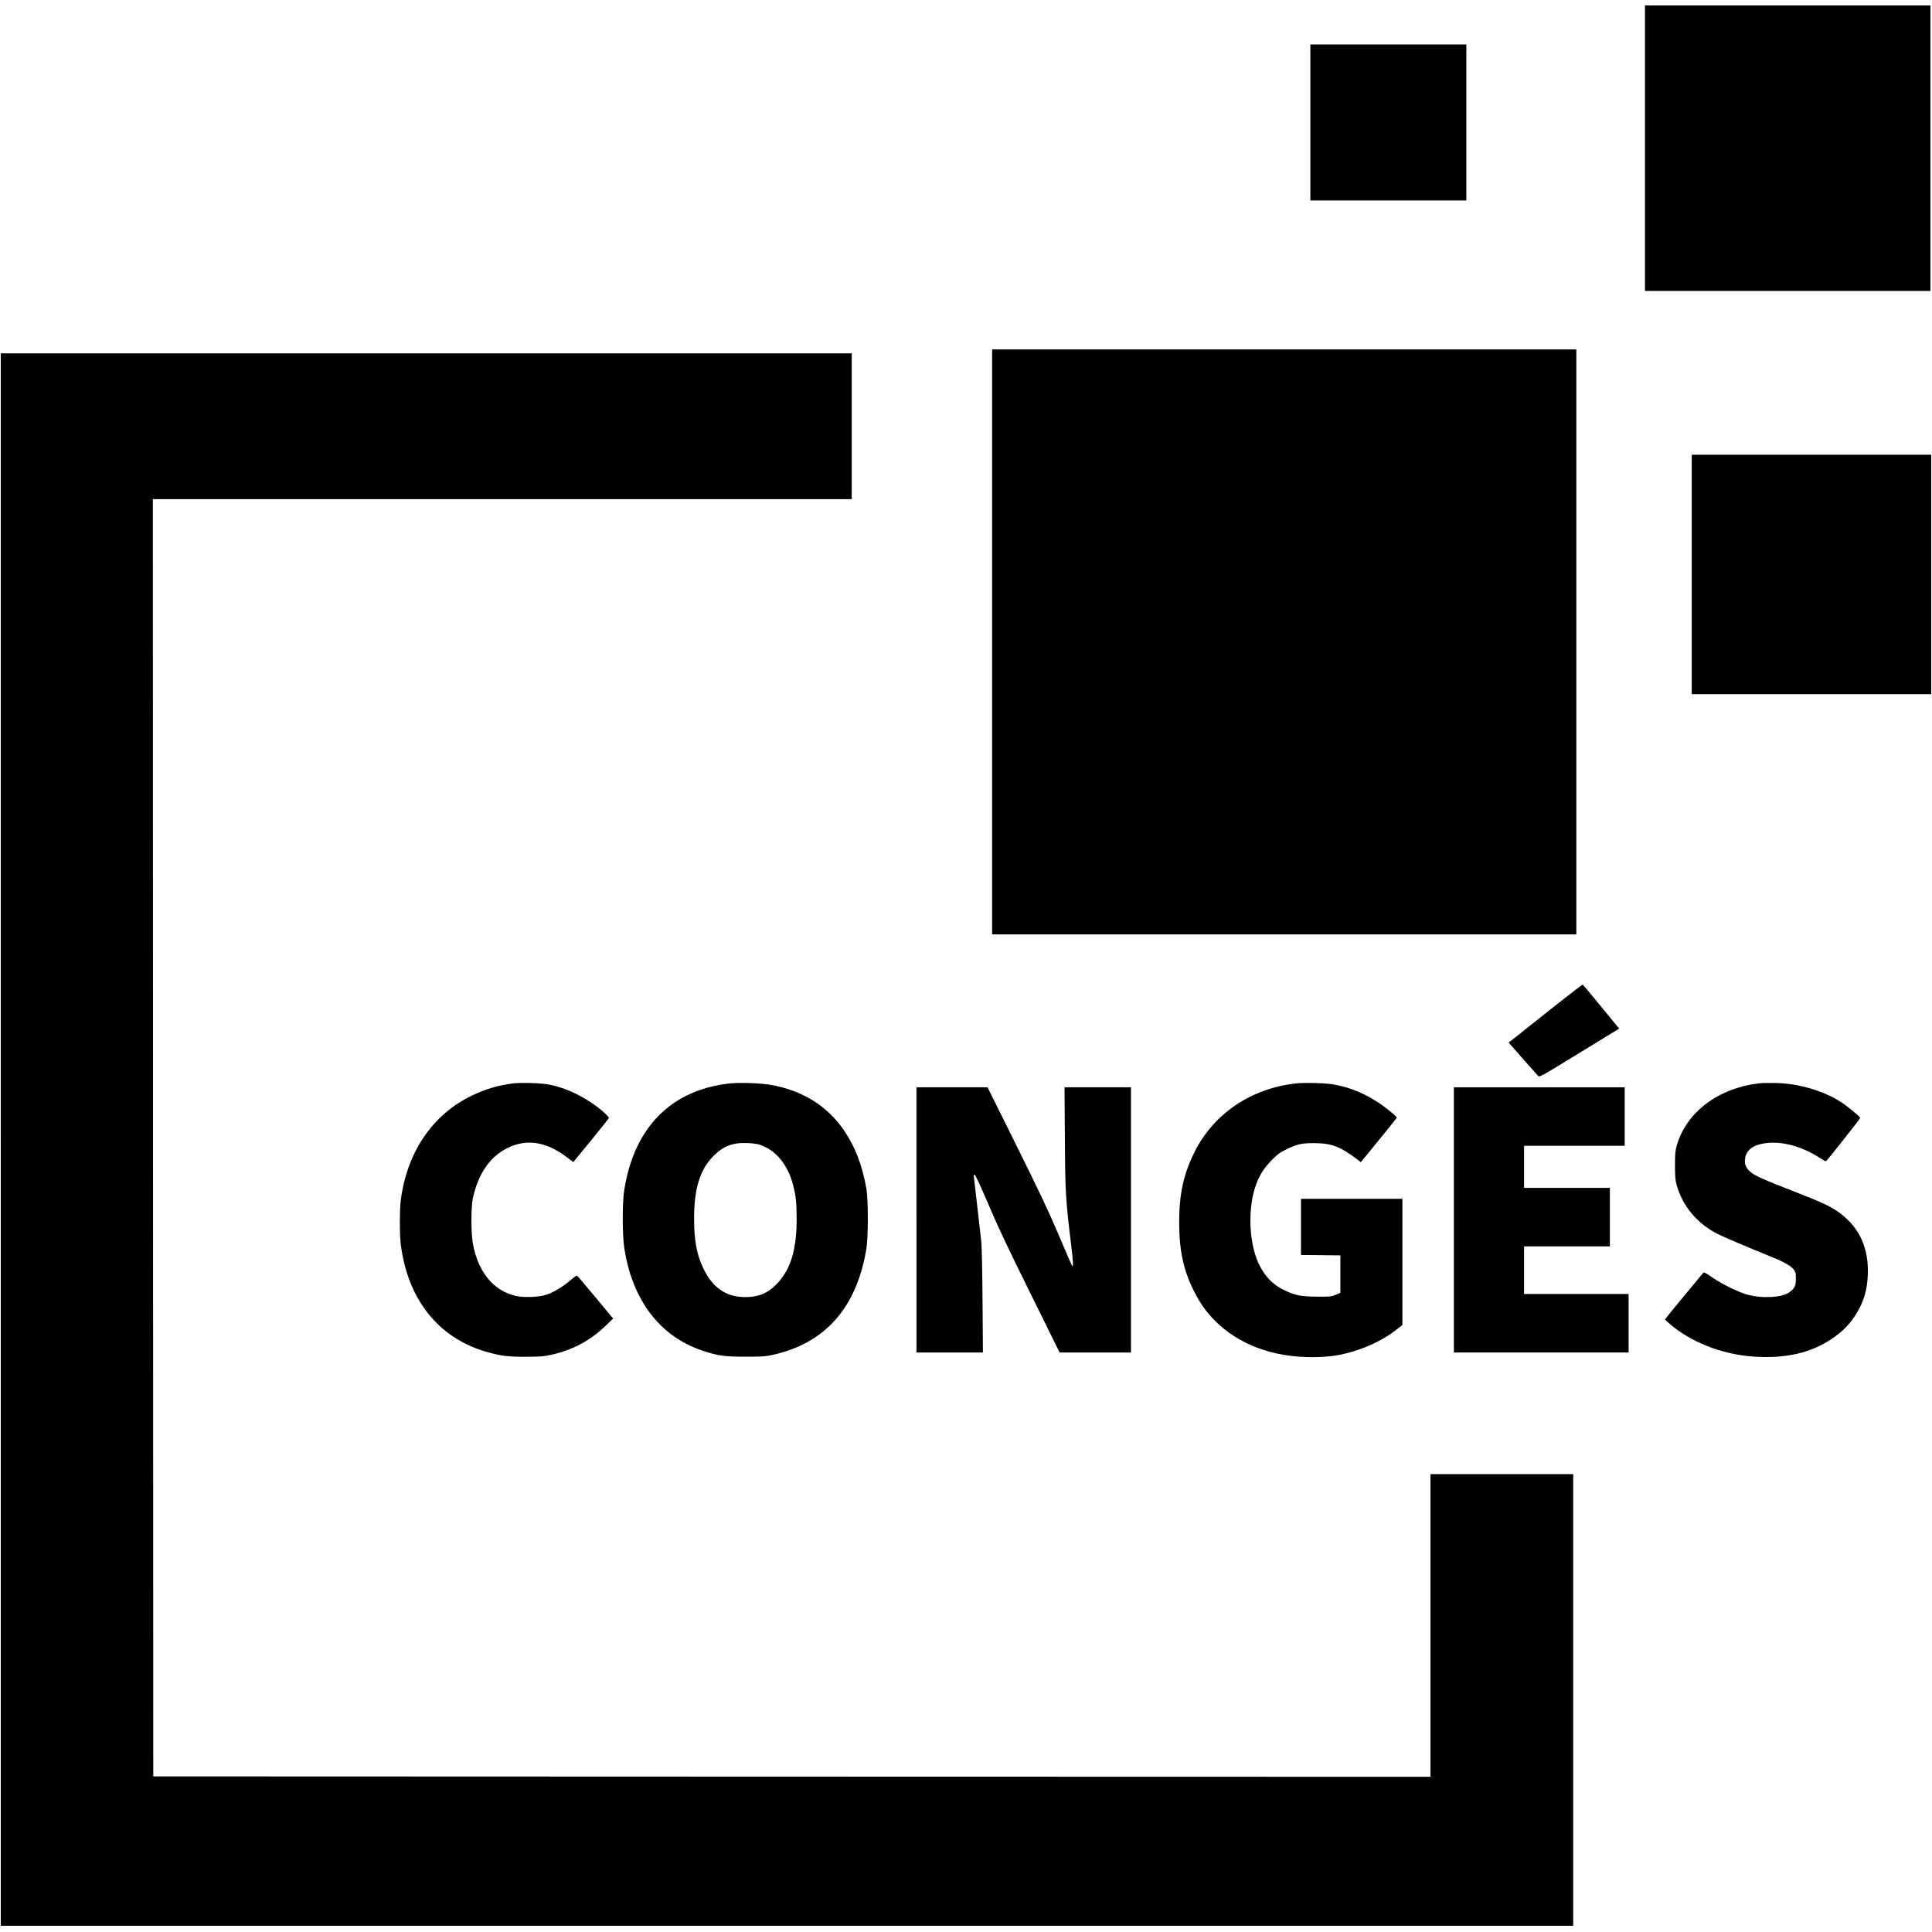
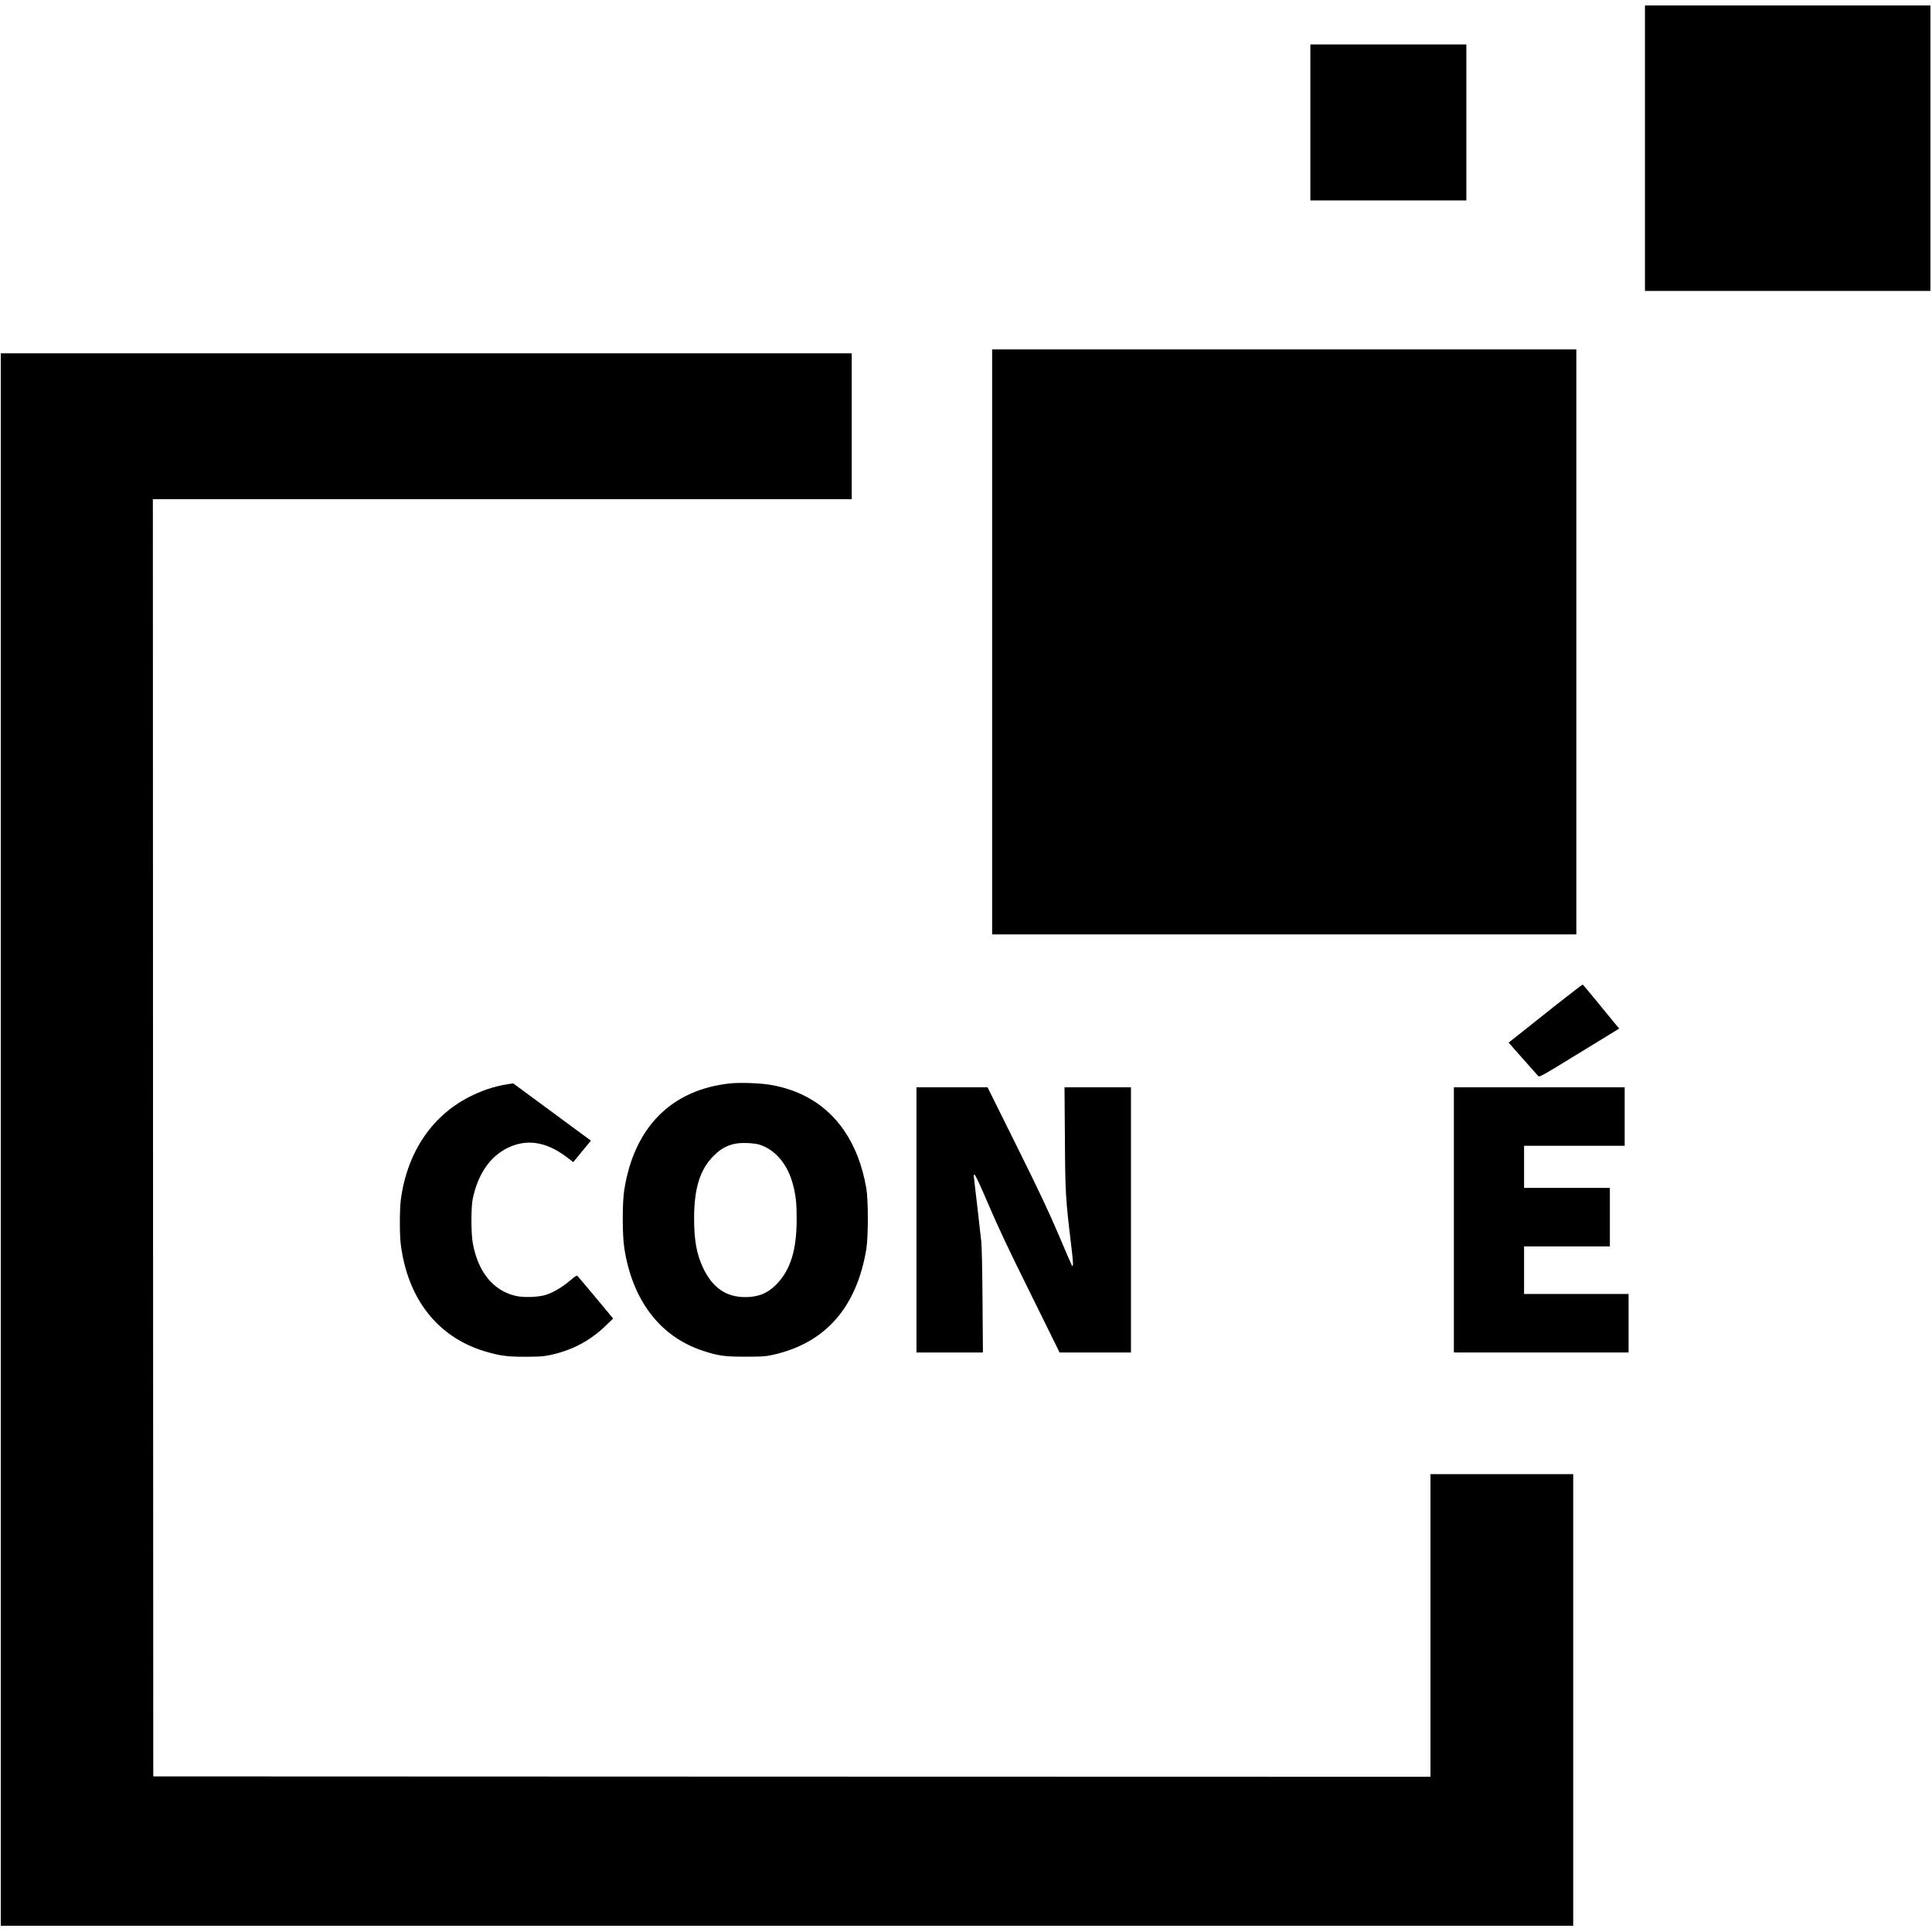
<svg xmlns="http://www.w3.org/2000/svg" version="1.0" width="2477pt" height="2477pt" viewBox="0 0 2477 2477" preserveAspectRatio="xMidYMid meet">
  <g transform="translate(0,2477) scale(0.1,-0.1)" fill="#000000" stroke="none">
    <path d="M21090 22870 l0 -1830 1830 0 1830 0 0 1830 0 1830 -1830 0 -1830 0 0 -1830z" />
    <path d="M16800 23200 l0 -1000 1000 0 1000 0 0 1000 0 1000 -1000 0 -1000 0 0 -1000z" />
    <path d="M12720 16540 l0 -3750 3745 0 3745 0 0 3750 0 3750 -3745 0 -3745 0 0 -3750z" />
    <path d="M10 10160 l0 -10080 10080 0 10080 0 0 2895 0 2895 -915 0 -915 0 0 -1940 0 -1940 -8187 2 -8188 3 -3 8188 -2 8187 4480 0 4480 0 0 935 0 935 -5455 0 -5455 0 0 -10080z" />
-     <path d="M21690 17405 l0 -1535 1535 0 1535 0 0 1535 0 1535 -1535 0 -1535 0 0 -1535z" />
    <path d="M19955 11889 c-181 -144 -394 -312 -471 -374 l-142 -112 180 -204 c99 -112 188 -212 198 -223 18 -18 30 -12 529 294 l511 313 -64 76 c-34 42 -138 168 -230 281 -92 113 -171 206 -174 207 -4 2 -155 -115 -337 -258z" />
-     <path d="M6580 10880 c-194 -25 -353 -71 -527 -155 -505 -242 -831 -719 -914 -1335 -16 -121 -17 -456 0 -580 90 -695 474 -1183 1073 -1364 197 -59 287 -71 528 -71 184 1 230 4 317 23 278 60 507 181 705 372 l99 95 -216 260 c-119 143 -225 268 -235 279 -17 18 -20 16 -101 -52 -96 -82 -217 -154 -309 -183 -93 -30 -282 -37 -382 -15 -289 64 -487 303 -555 670 -25 130 -25 470 -1 582 69 315 218 533 443 645 244 121 494 84 755 -112 l90 -68 226 275 c124 152 227 281 230 288 7 17 -98 112 -206 186 -188 128 -383 213 -569 246 -106 19 -350 26 -451 14z" />
+     <path d="M6580 10880 c-194 -25 -353 -71 -527 -155 -505 -242 -831 -719 -914 -1335 -16 -121 -17 -456 0 -580 90 -695 474 -1183 1073 -1364 197 -59 287 -71 528 -71 184 1 230 4 317 23 278 60 507 181 705 372 l99 95 -216 260 c-119 143 -225 268 -235 279 -17 18 -20 16 -101 -52 -96 -82 -217 -154 -309 -183 -93 -30 -282 -37 -382 -15 -289 64 -487 303 -555 670 -25 130 -25 470 -1 582 69 315 218 533 443 645 244 121 494 84 755 -112 l90 -68 226 275 z" />
    <path d="M9363 10880 c-755 -80 -1234 -562 -1360 -1370 -25 -161 -25 -565 0 -734 101 -671 455 -1139 1000 -1321 203 -68 284 -79 552 -79 212 0 252 2 345 22 675 146 1082 603 1207 1357 26 155 26 633 0 780 -52 296 -145 537 -287 744 -216 314 -534 512 -939 582 -132 23 -391 32 -518 19z m370 -784 c211 -66 369 -256 437 -526 35 -139 44 -232 44 -430 0 -396 -79 -652 -259 -836 -112 -115 -232 -164 -400 -164 -247 0 -420 120 -541 375 -83 177 -115 353 -115 635 0 384 76 627 250 801 126 126 251 173 436 164 55 -2 122 -11 148 -19z" />
-     <path d="M16611 10879 c-573 -64 -1050 -388 -1295 -877 -140 -280 -197 -535 -198 -892 -1 -370 55 -629 194 -902 75 -148 154 -259 260 -366 304 -308 740 -472 1251 -472 84 0 201 7 260 15 292 39 612 171 825 341 l72 57 0 808 0 809 -650 0 -650 0 0 -360 0 -360 253 -2 252 -3 0 -240 0 -240 -60 -25 c-57 -24 -69 -25 -240 -24 -206 1 -281 16 -420 83 -148 71 -251 178 -327 339 -130 275 -143 733 -29 1027 48 125 99 202 196 301 76 77 104 98 185 137 139 68 199 82 360 81 227 -1 337 -44 571 -224 l26 -20 229 280 c126 154 230 284 232 289 4 13 -129 124 -233 193 -181 120 -371 198 -575 234 -105 19 -376 26 -489 13z" />
-     <path d="M22555 10881 c-526 -62 -933 -369 -1057 -796 -20 -70 -23 -102 -23 -255 0 -140 4 -189 19 -245 75 -276 264 -503 531 -637 74 -38 392 -173 672 -286 178 -71 269 -124 306 -175 18 -27 22 -45 22 -112 0 -91 -16 -124 -87 -175 -94 -68 -358 -80 -543 -26 -123 37 -313 130 -441 217 -104 71 -107 72 -123 53 -9 -11 -120 -146 -248 -299 -127 -154 -233 -284 -235 -290 -1 -5 38 -42 87 -82 303 -243 706 -386 1127 -400 405 -14 718 74 987 278 97 73 168 149 237 254 104 160 152 314 161 515 14 341 -101 602 -350 791 -117 88 -214 135 -572 274 -429 167 -529 212 -586 263 -56 50 -74 95 -66 165 12 100 84 165 213 192 223 47 496 -19 748 -182 37 -24 72 -43 76 -41 13 4 440 545 440 556 0 14 -163 148 -243 200 -227 147 -539 239 -835 247 -81 2 -178 0 -217 -4z" />
    <path d="M11750 9130 l0 -1700 426 0 426 0 -5 658 c-3 386 -9 700 -16 762 -16 150 -90 789 -95 828 -4 26 -2 33 10 30 10 -2 76 -144 178 -383 123 -288 252 -563 537 -1137 l374 -758 458 0 457 0 0 1700 0 1700 -426 0 -426 0 5 -647 c4 -708 9 -784 79 -1365 29 -239 31 -294 12 -276 -3 3 -79 178 -168 389 -128 301 -245 549 -539 1142 l-376 757 -455 0 -456 0 0 -1700z" />
    <path d="M18640 9130 l0 -1700 1120 0 1120 0 0 375 0 375 -670 0 -670 0 0 305 0 305 550 0 550 0 0 375 0 375 -550 0 -550 0 0 270 0 270 645 0 645 0 0 375 0 375 -1095 0 -1095 0 0 -1700z" />
  </g>
</svg>